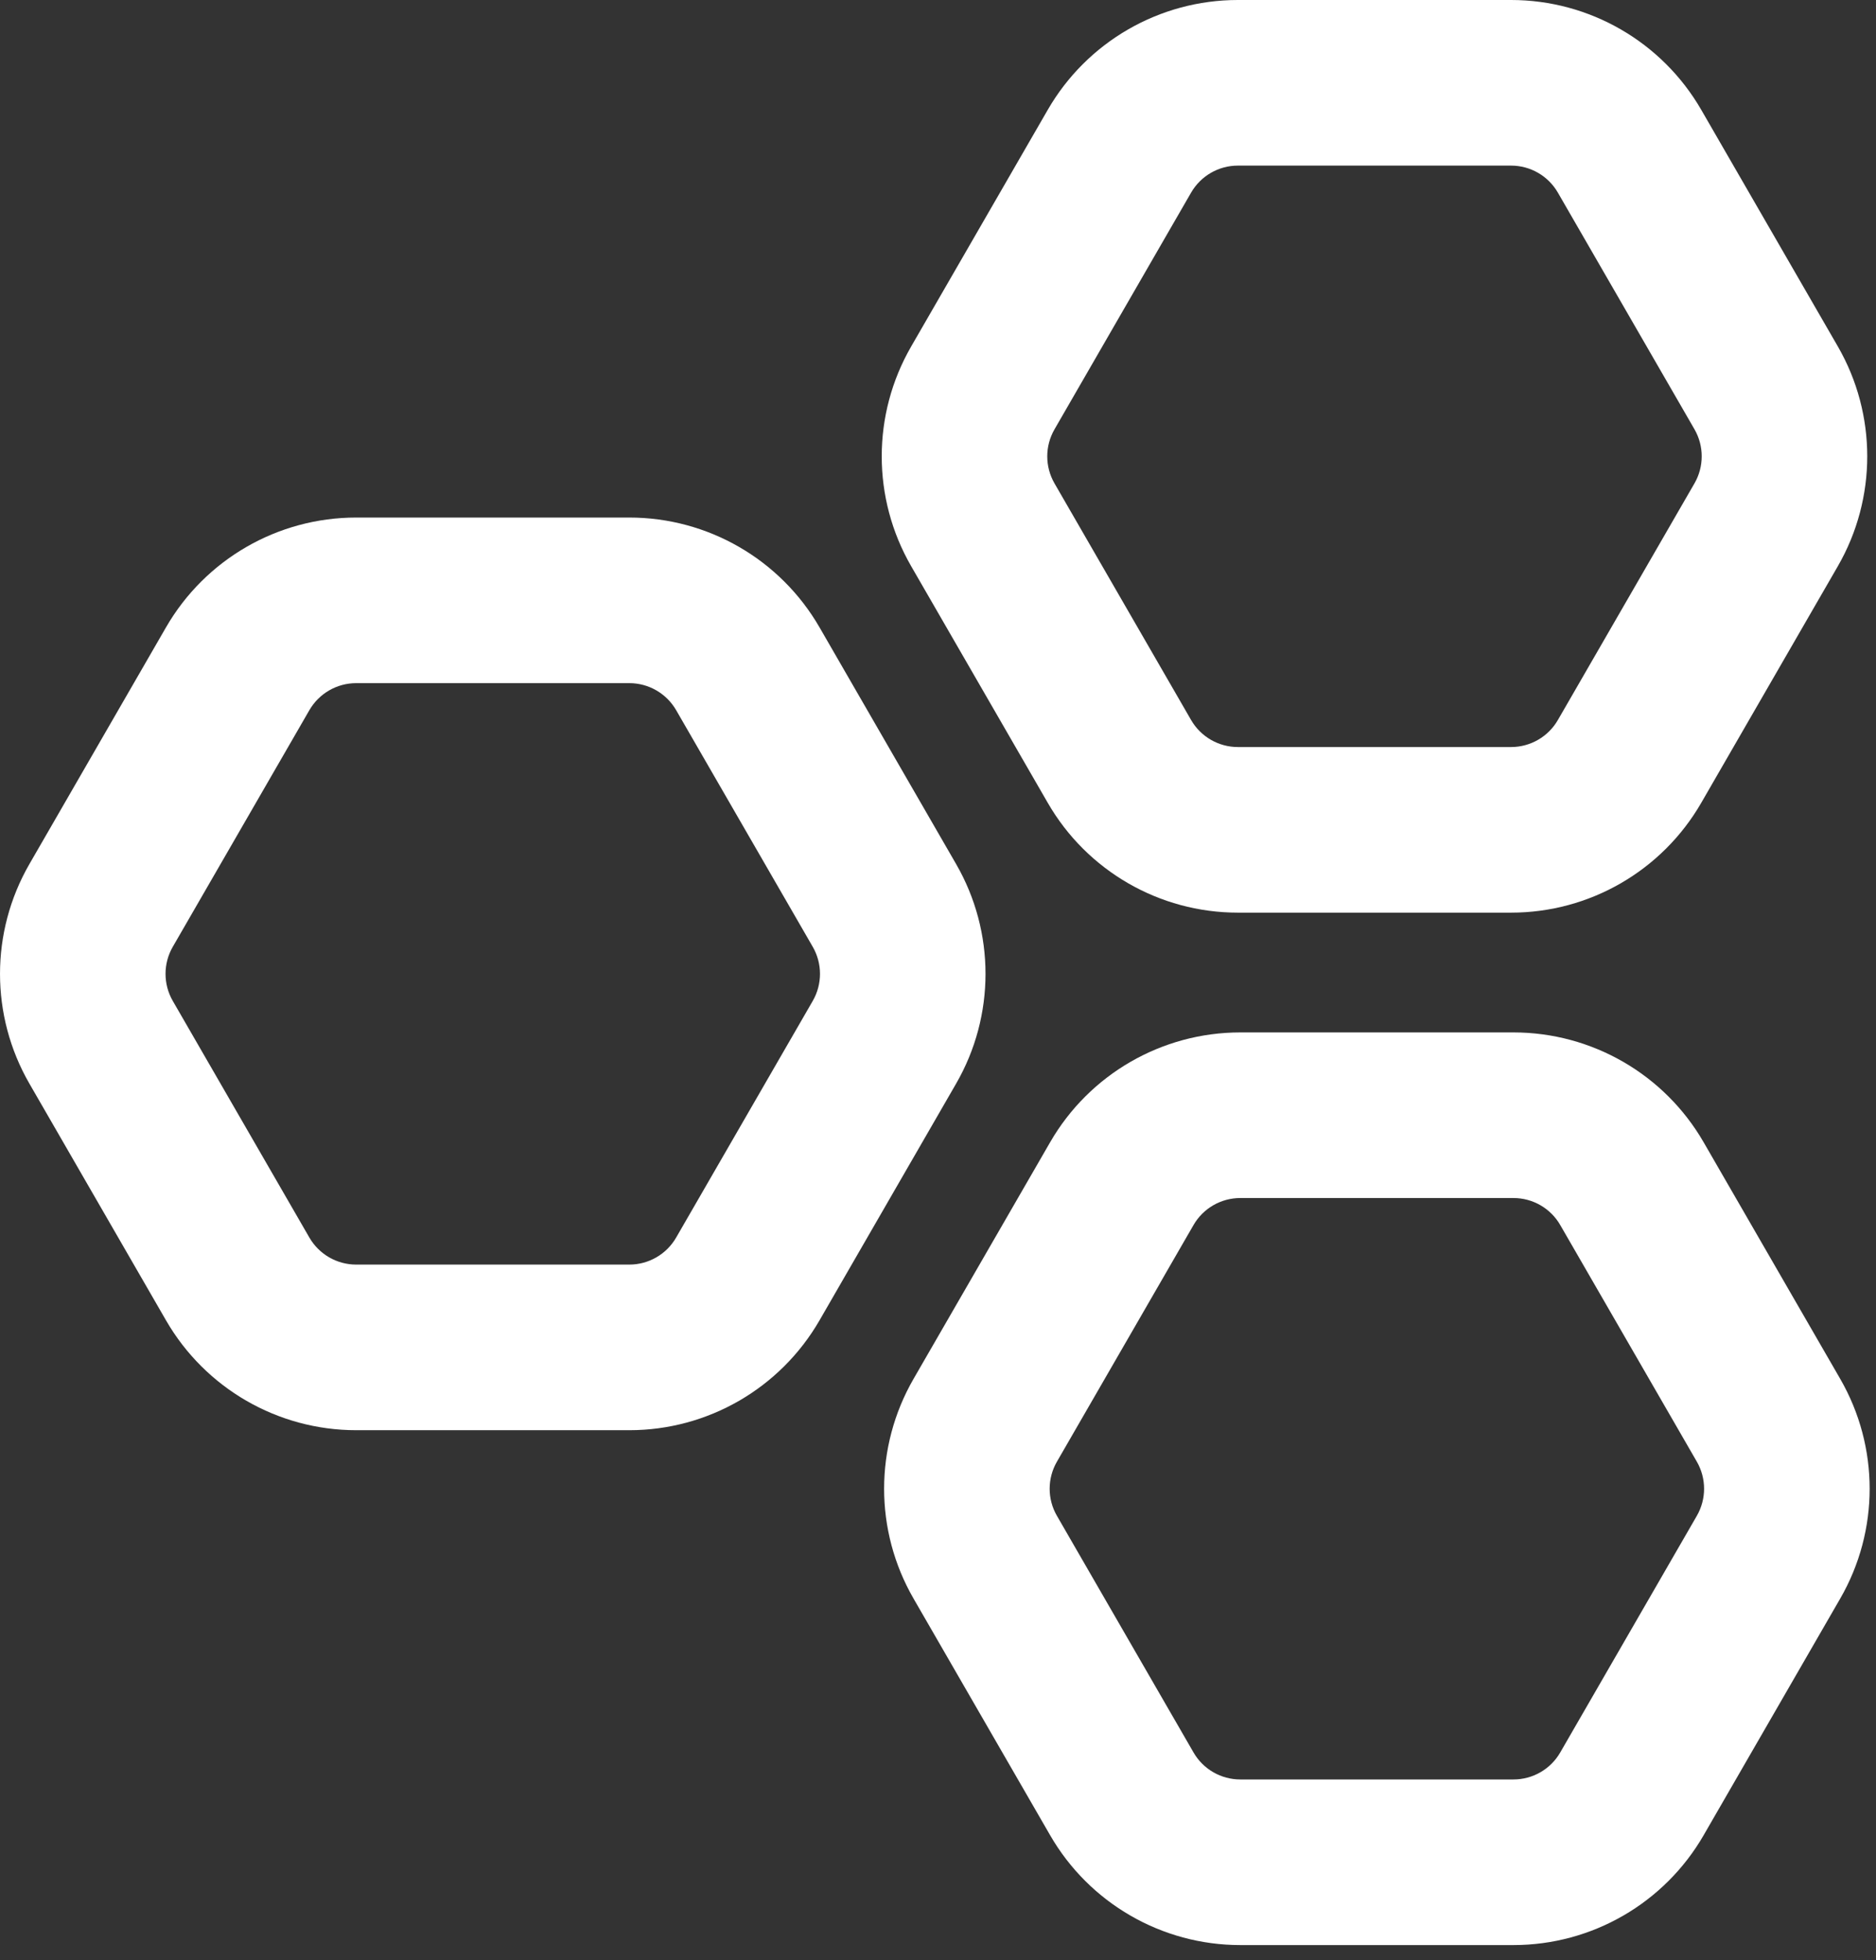
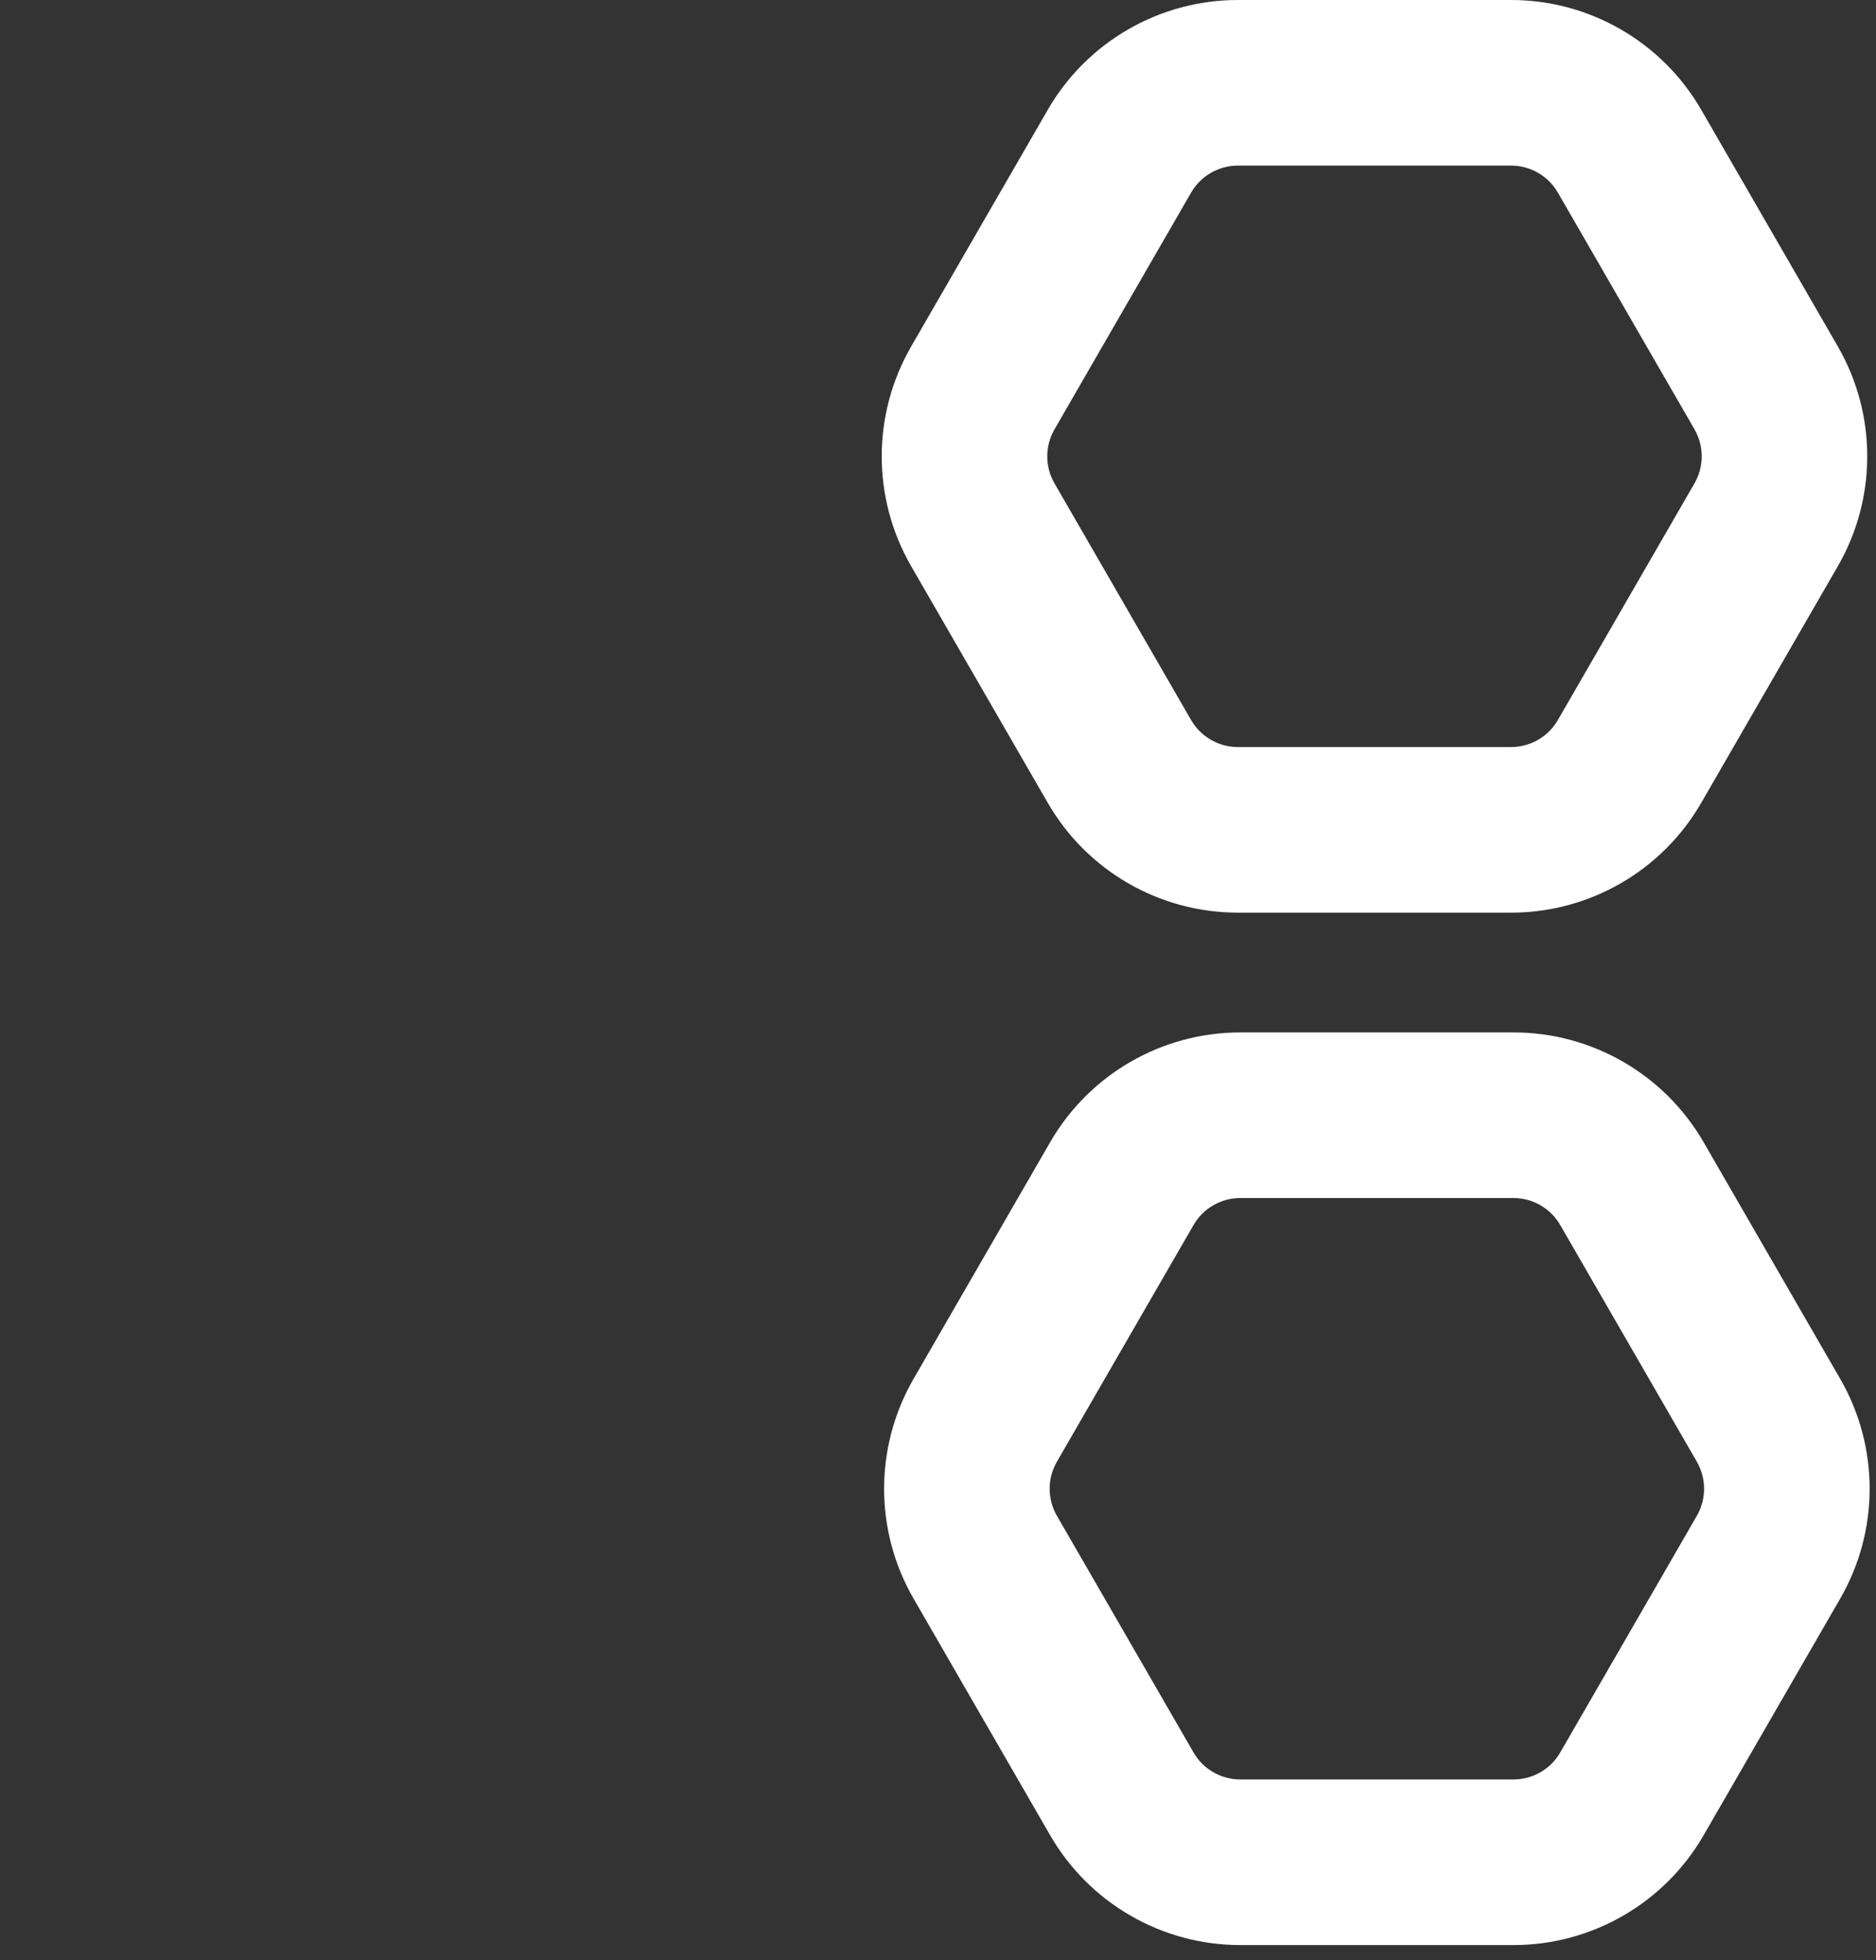
<svg xmlns="http://www.w3.org/2000/svg" width="45" height="47" viewBox="0 0 45 47" fill="none">
  <rect x="0" y="0" width="45" height="47" fill="#333333" stroke="none" />
-   <path fill-rule="evenodd" clip-rule="evenodd" d="M3.982 15.043C4.923 13.414 6.661 12.41 8.543 12.41H15.097C16.979 12.41 18.717 13.414 19.658 15.043L22.934 20.718C22.934 20.718 22.934 20.718 22.934 20.718C23.875 22.347 23.875 24.356 22.934 25.985C22.934 25.985 22.934 25.985 22.934 25.985L19.658 31.66C18.717 33.289 16.979 34.294 15.097 34.294H8.543C6.661 34.294 4.923 33.289 3.982 31.66L0.706 25.985C0.706 25.985 0.706 25.985 0.706 25.985C-0.235 24.356 -0.235 22.348 0.706 20.718C0.706 20.718 0.706 20.718 0.706 20.718L3.982 15.043ZM7.421 17.029C7.421 17.029 7.421 17.029 7.421 17.029L4.144 22.704C3.913 23.104 3.913 23.599 4.144 24L7.421 29.675C7.421 29.675 7.421 29.675 7.421 29.675C7.653 30.076 8.081 30.323 8.543 30.323H15.097C15.559 30.323 15.987 30.076 16.219 29.675L19.496 24C19.727 23.599 19.727 23.104 19.496 22.704L16.219 17.029C15.987 16.628 15.559 16.381 15.097 16.381H8.543C8.081 16.381 7.653 16.628 7.421 17.029Z" fill="white" />
  <path fill-rule="evenodd" clip-rule="evenodd" d="M25.19 27.389C26.13 25.761 27.869 24.756 29.751 24.756H36.304C38.186 24.756 39.925 25.761 40.865 27.389L44.142 33.064C45.083 34.694 45.083 36.702 44.142 38.331L40.865 44.007C39.925 45.635 38.186 46.64 36.304 46.64H29.751C27.869 46.64 26.13 45.635 25.19 44.007L21.913 38.331C21.913 38.331 21.913 38.332 21.913 38.331C20.972 36.702 20.972 34.694 21.913 33.064C21.913 33.065 21.913 33.064 21.913 33.064L25.19 27.389ZM28.629 29.375C28.628 29.375 28.629 29.375 28.629 29.375L25.352 35.05C25.121 35.45 25.12 35.945 25.352 36.346L28.629 42.021C28.86 42.422 29.288 42.669 29.751 42.669H36.304C36.767 42.669 37.195 42.422 37.426 42.021L40.703 36.346C40.934 35.945 40.934 35.451 40.703 35.05L37.426 29.375C37.195 28.974 36.767 28.727 36.304 28.727H29.751C29.288 28.727 28.86 28.974 28.629 29.375Z" fill="white" />
  <path fill-rule="evenodd" clip-rule="evenodd" d="M25.133 2.633C26.073 1.005 27.811 0 29.693 0H36.247C38.129 0 39.867 1.005 40.808 2.633L44.085 8.308C44.084 8.308 44.085 8.308 44.085 8.308C45.025 9.938 45.025 11.946 44.085 13.576C44.085 13.576 44.085 13.575 44.085 13.576L40.808 19.251C39.867 20.88 38.129 21.884 36.247 21.884H29.693C27.811 21.884 26.073 20.88 25.133 19.251L21.856 13.576C21.856 13.576 21.856 13.576 21.856 13.576C20.915 11.946 20.915 9.938 21.856 8.309C21.856 8.309 21.856 8.309 21.856 8.309L25.133 2.633ZM28.571 4.619C28.571 4.619 28.571 4.619 28.571 4.619L25.295 10.294C25.063 10.695 25.063 11.189 25.294 11.59L28.571 17.265C28.571 17.265 28.571 17.265 28.571 17.265C28.803 17.666 29.231 17.913 29.693 17.913H36.247C36.709 17.913 37.138 17.666 37.369 17.265L40.646 11.59C40.877 11.19 40.877 10.695 40.646 10.294L37.369 4.619C37.369 4.619 37.369 4.619 37.369 4.619C37.138 4.218 36.709 3.971 36.247 3.971H29.693C29.231 3.971 28.803 4.218 28.571 4.619Z" fill="white" />
</svg>